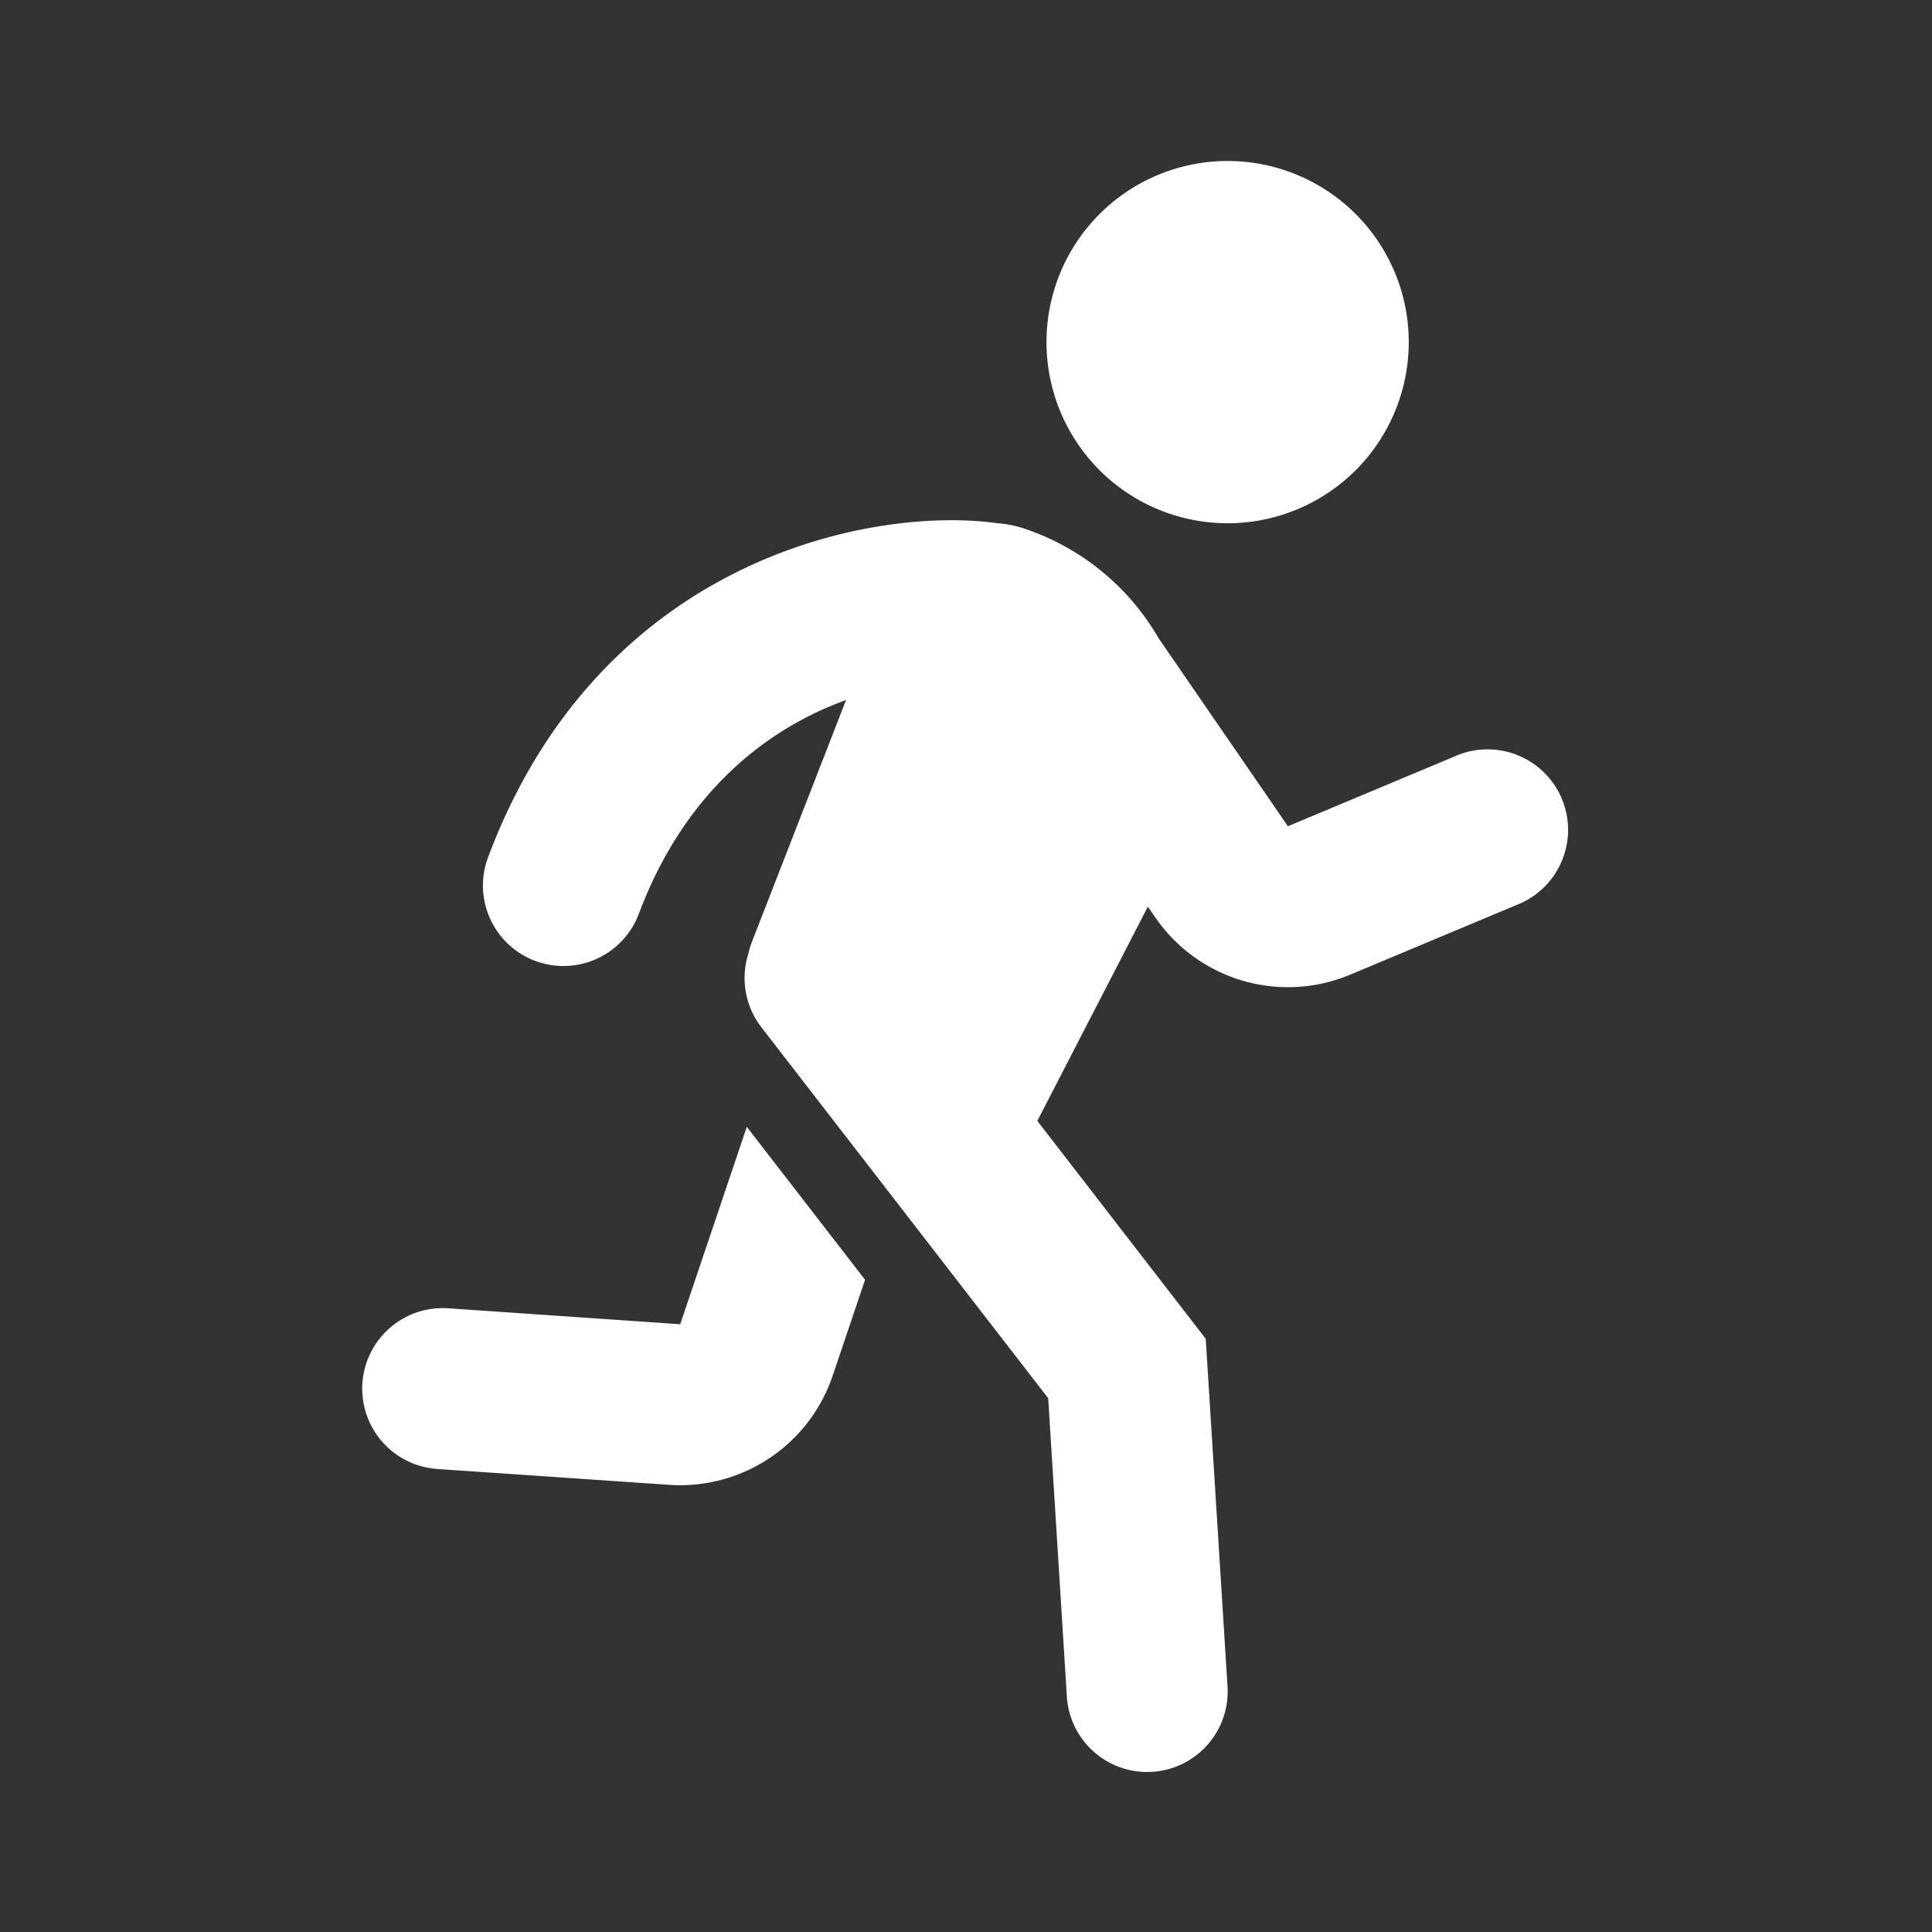
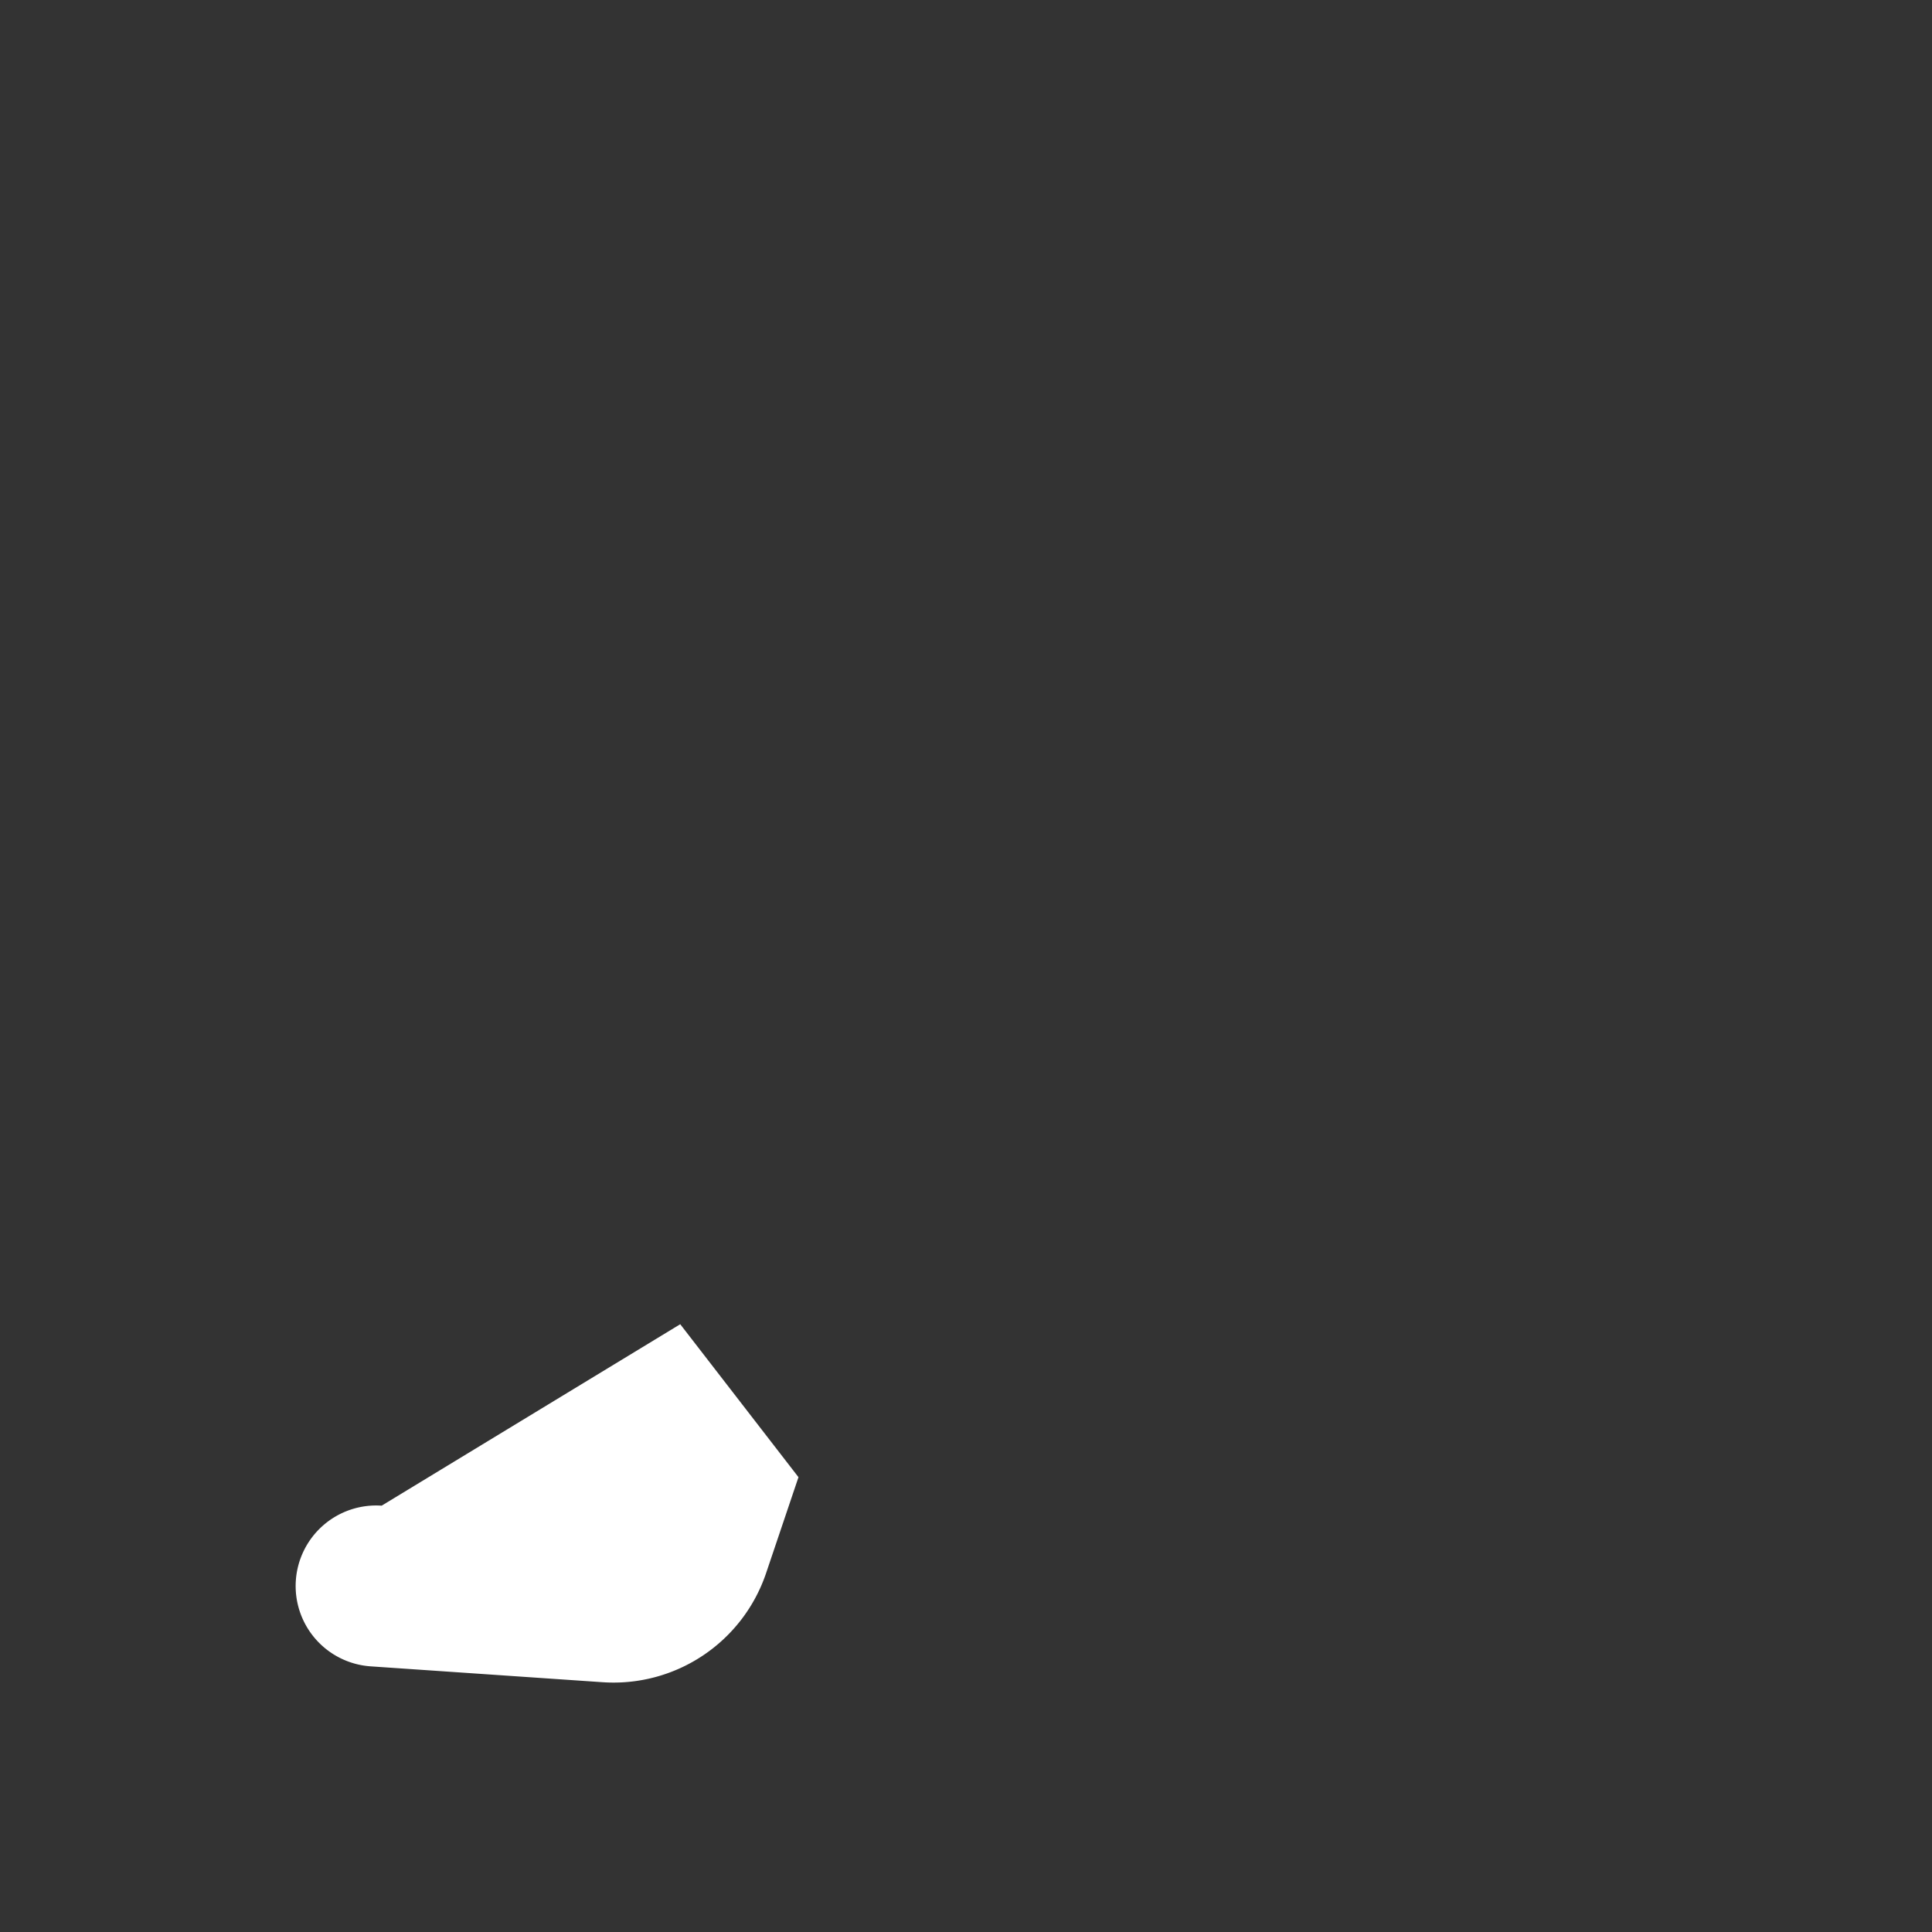
<svg xmlns="http://www.w3.org/2000/svg" width="24" height="24" viewBox="0 0 24 24">
  <rect x="0" y="0" width="24" height="24" fill="#333333" stroke="none" />
  <g fill="#fff">
-     <path d="M15.25 6.5a2.25 2.25 0 1 0 0-4.5a2.25 2.25 0 0 0 0 4.5m-2.867-.001c-1.495-.21-4.912.397-6.32 4.15a1 1 0 1 0 1.873.702c.584-1.555 1.636-2.316 2.574-2.655l-1.17 3.006q-.029.075-.045.15a1 1 0 0 0 .164.91l3.562 4.607l.231 3.693a1 1 0 1 0 1.996-.124l-.27-4.307l-2.092-2.707l1.373-2.661l.093.134a2 2 0 0 0 2.42.711l2.115-.886a1 1 0 0 0-.773-1.844l-2.115.886l-1.606-2.335a3.04 3.04 0 0 0-1.661-1.36a1.4 1.4 0 0 0-.35-.07" />
-     <path d="m8.45 16.45l.827-2.452l1.469 1.9l-.402 1.191a2 2 0 0 1-2.032 1.356l-2.88-.197a1 1 0 1 1 .136-1.996z" />
+     <path d="m8.45 16.45l1.469 1.9l-.402 1.191a2 2 0 0 1-2.032 1.356l-2.88-.197a1 1 0 1 1 .136-1.996z" />
  </g>
</svg>